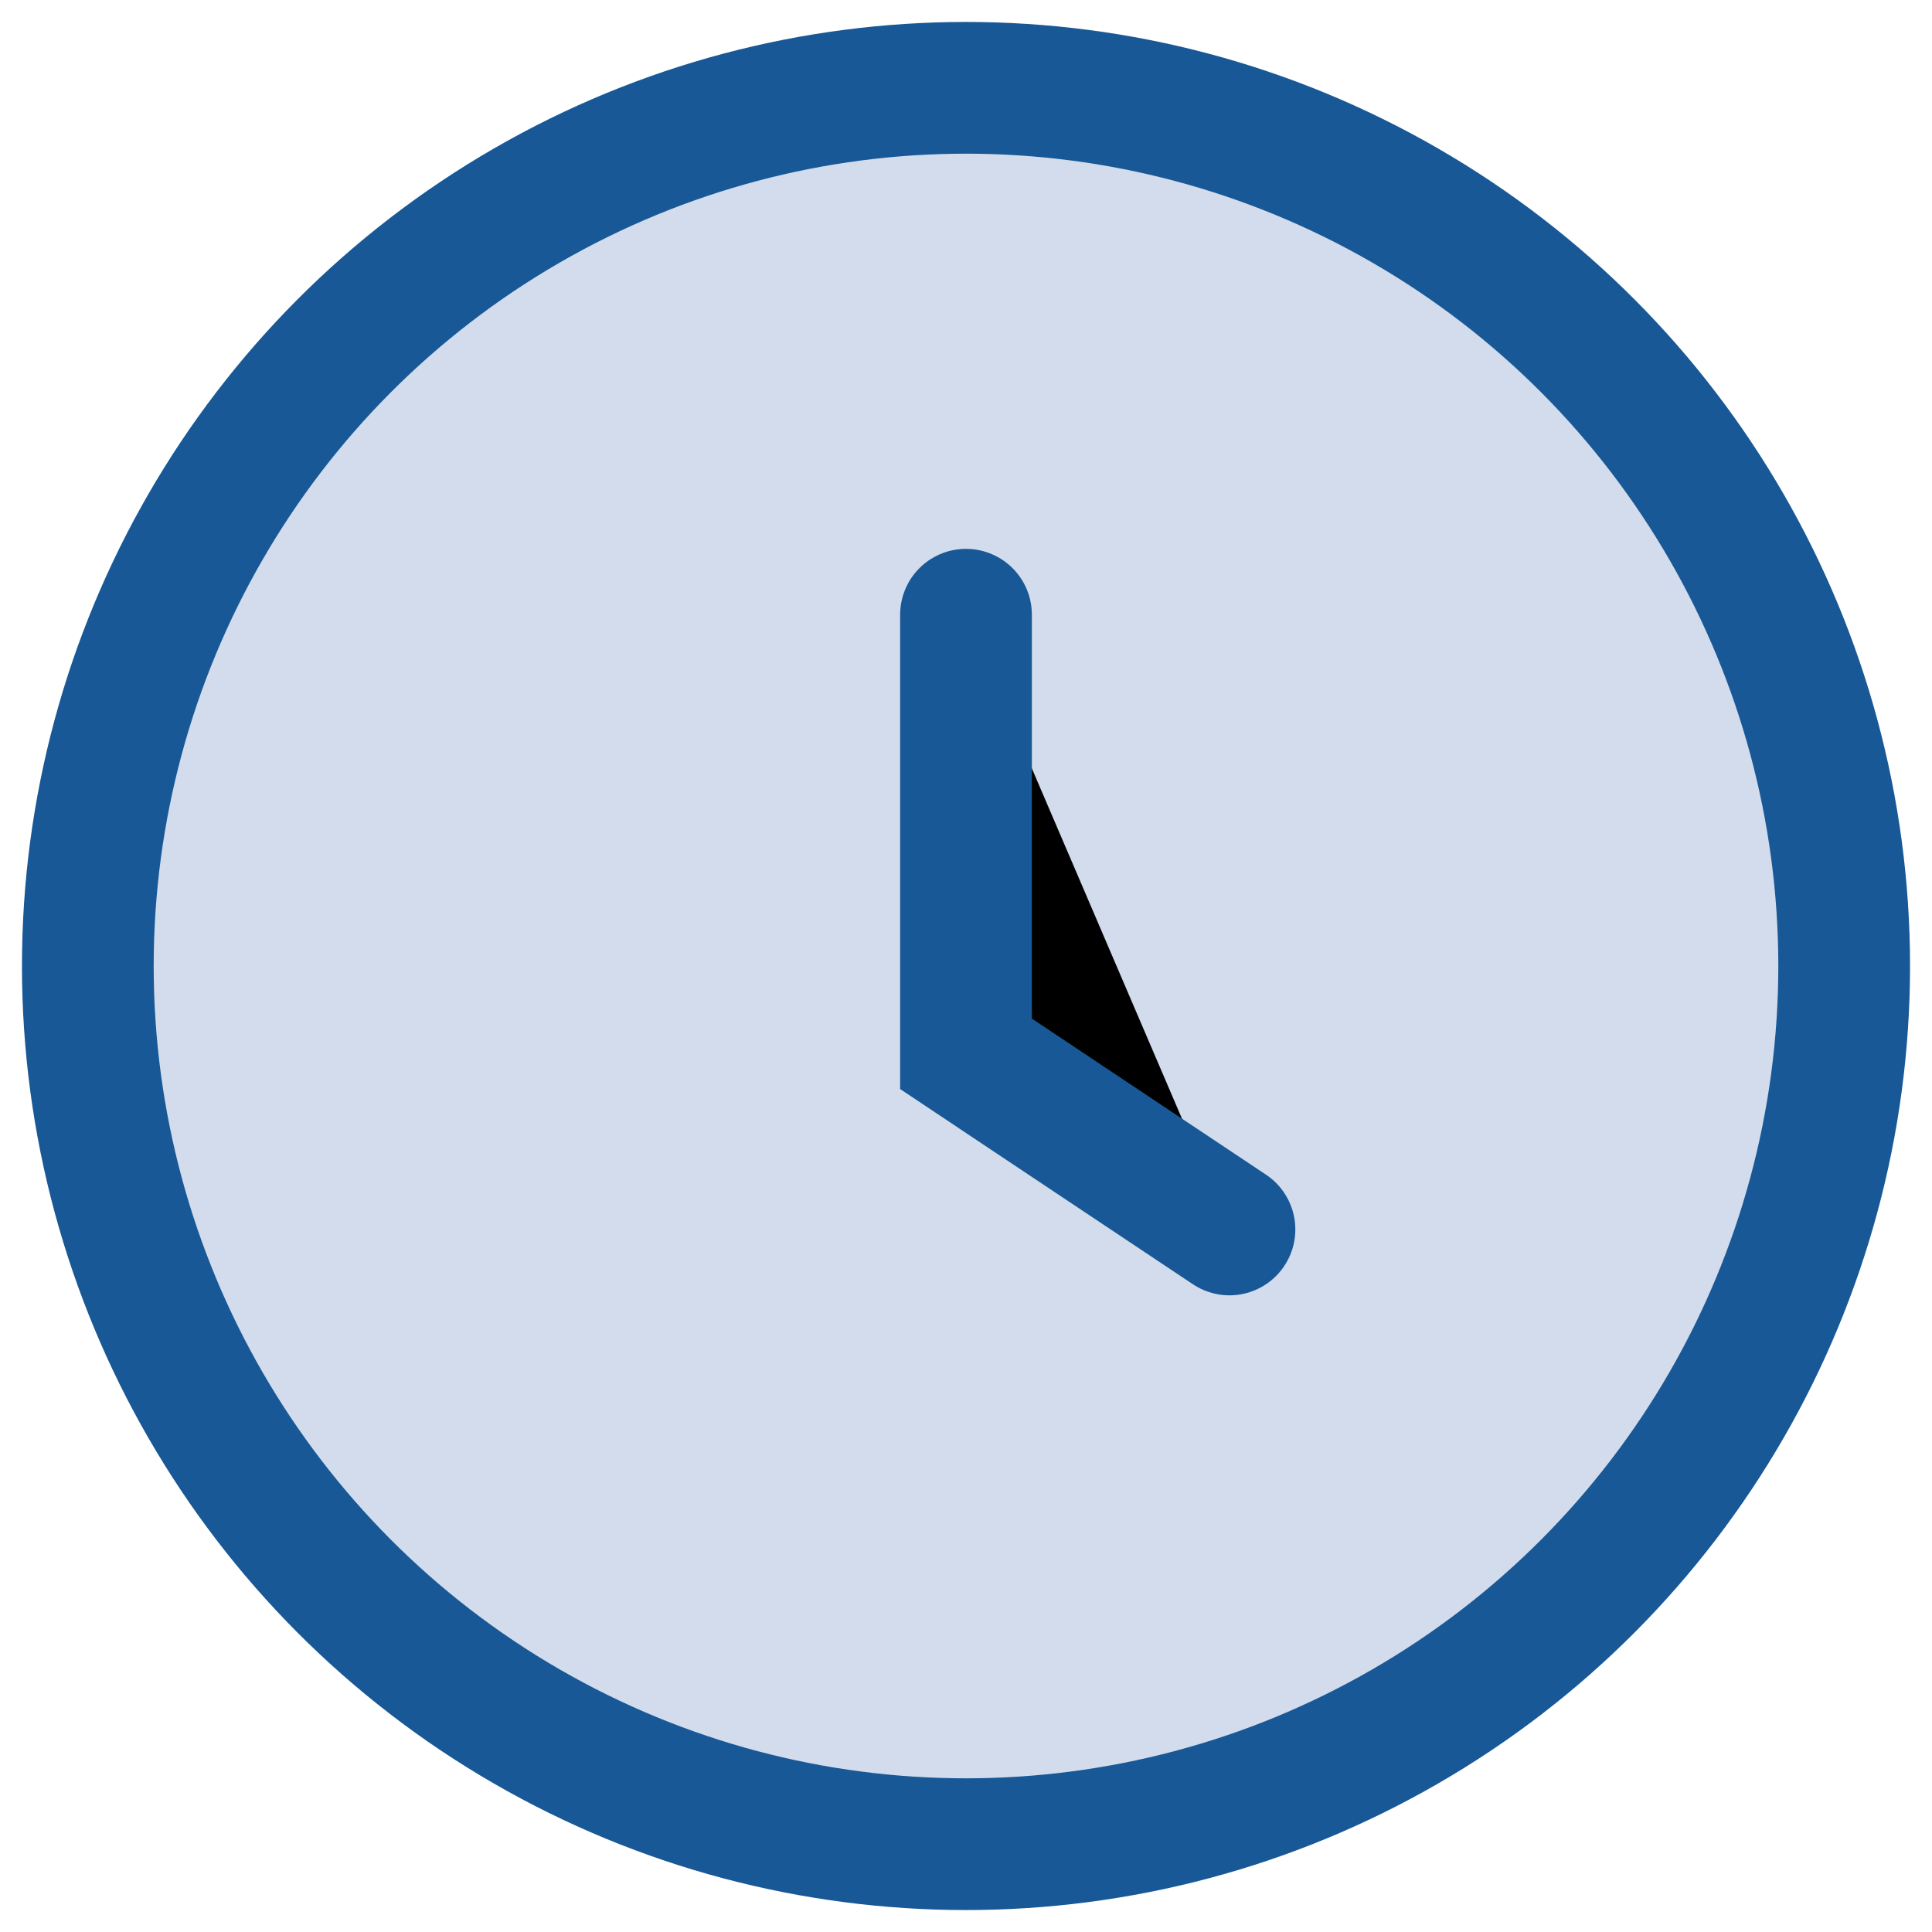
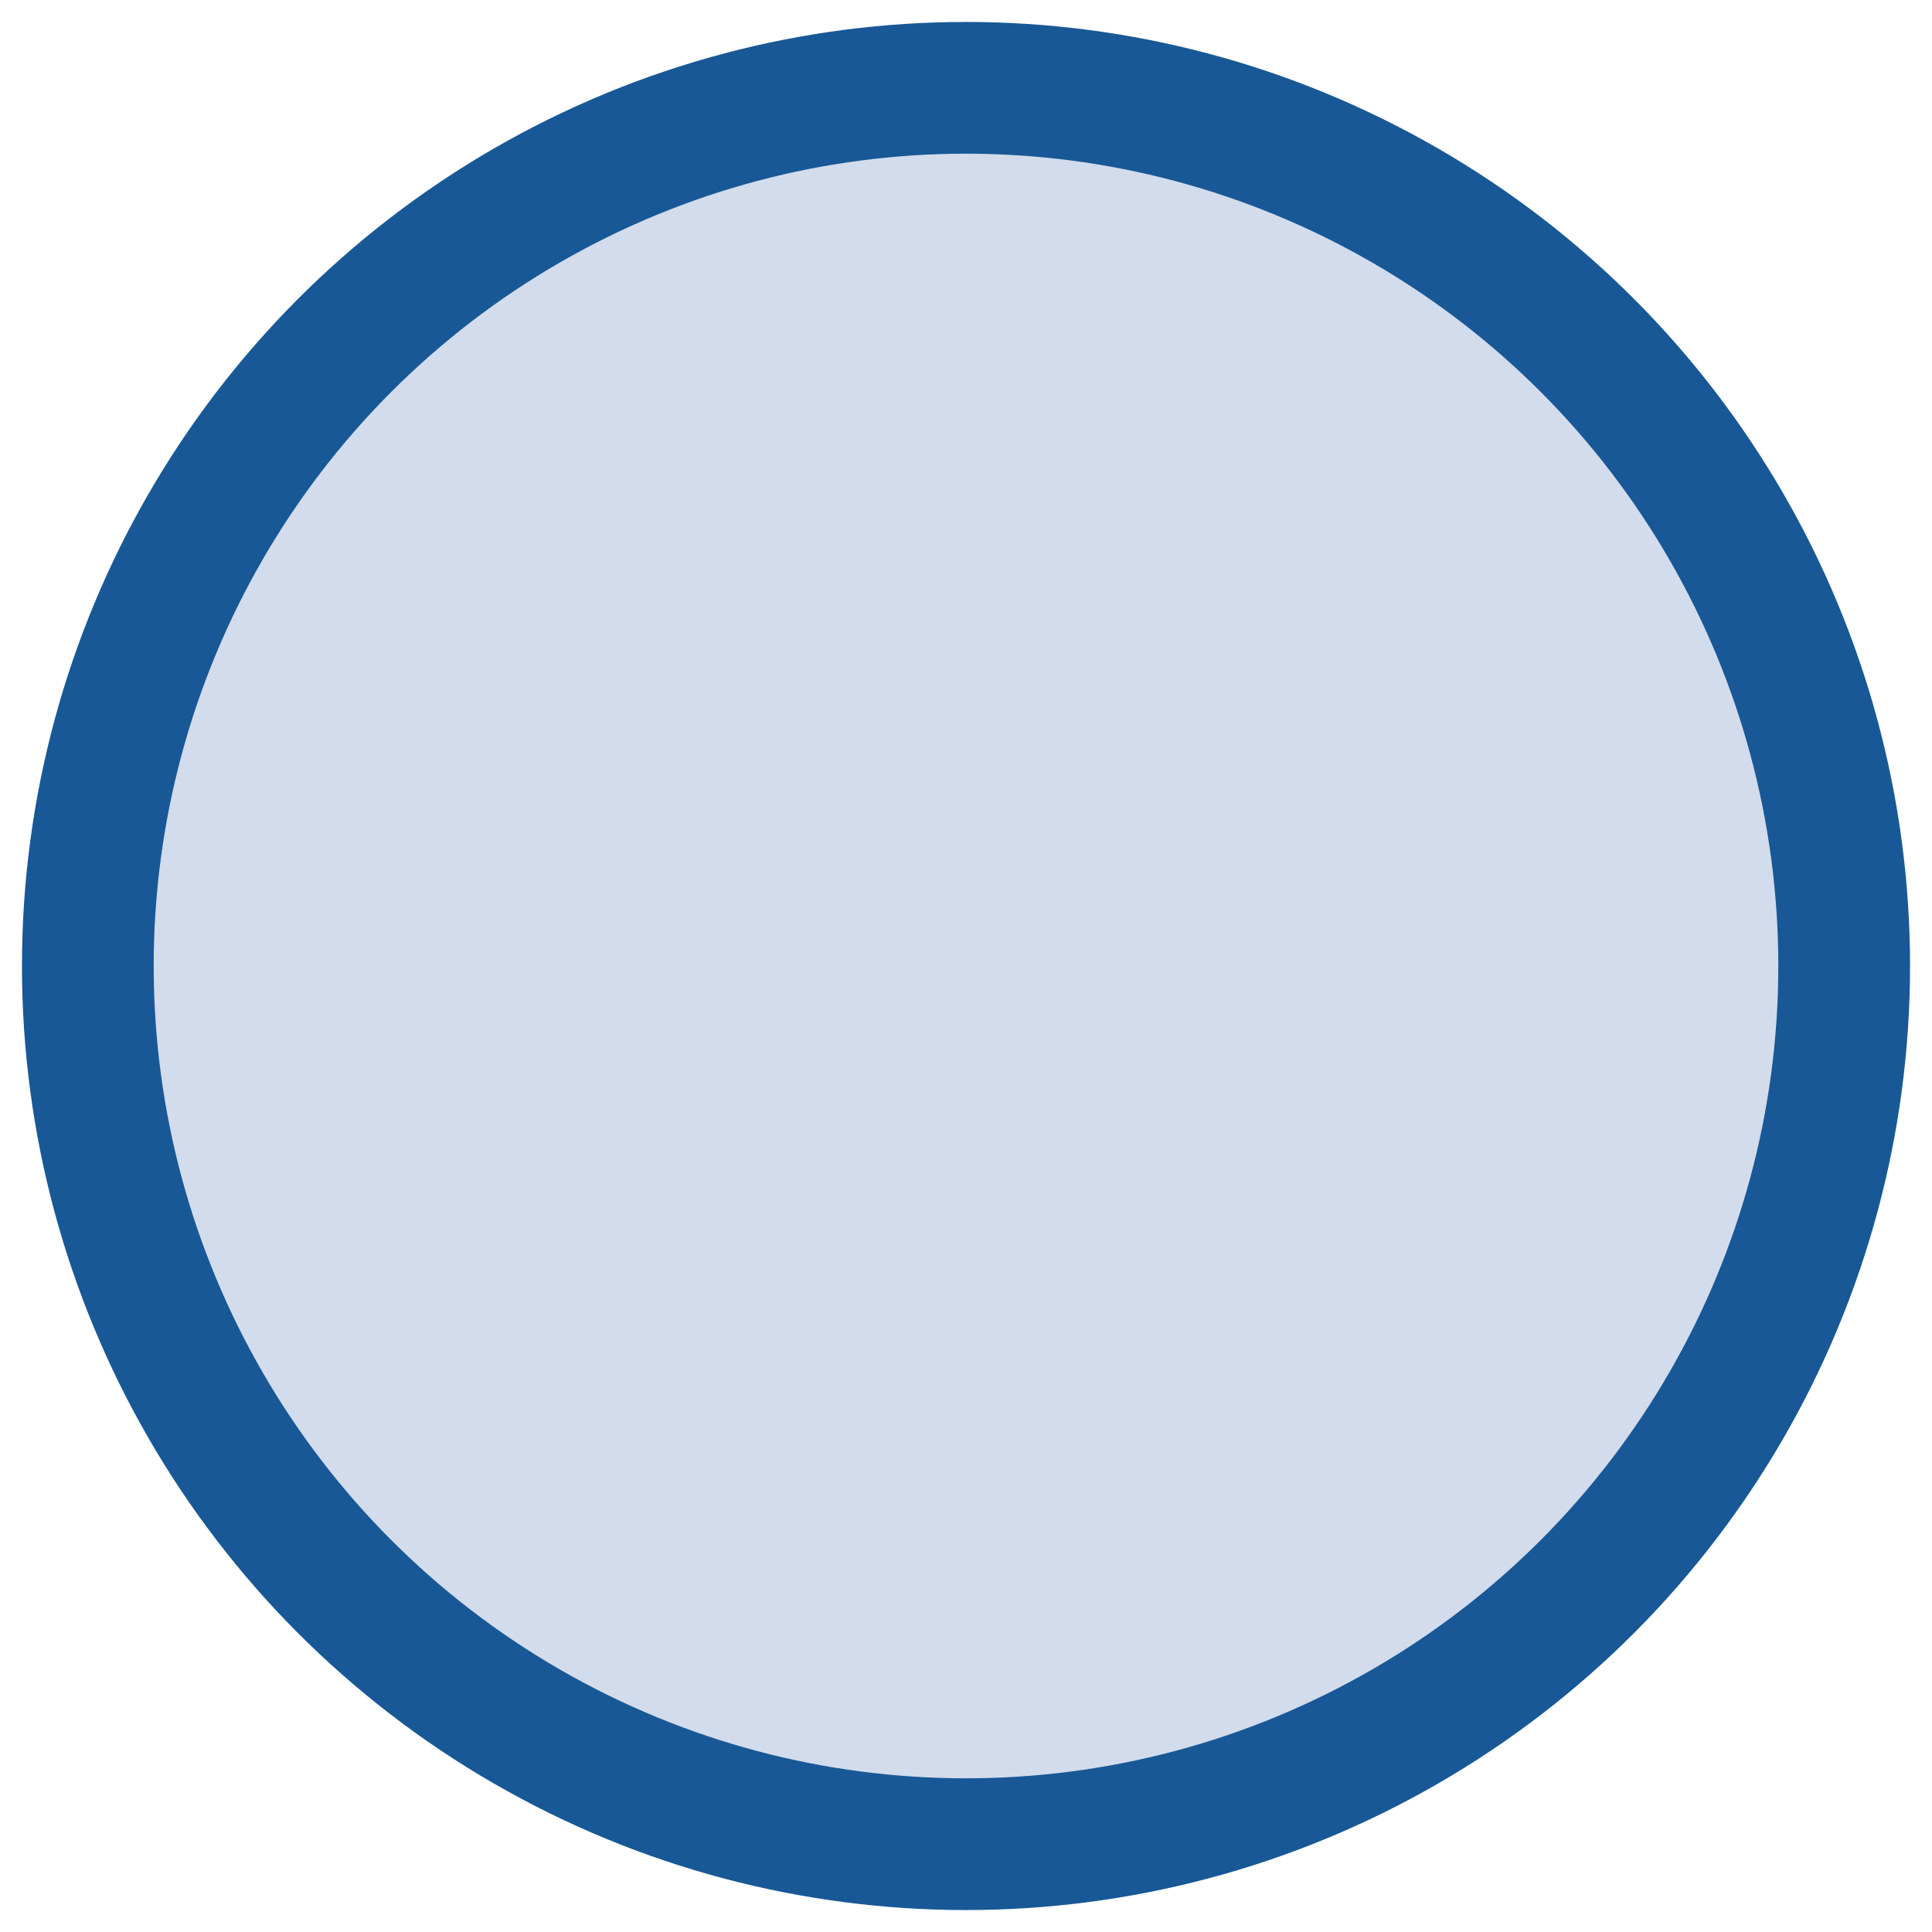
<svg xmlns="http://www.w3.org/2000/svg" width="22" height="22" viewBox="0 0 22 22">
  <circle cx="11" cy="11" r="10" fill="#D2DCEC" stroke="#185896" stroke-width="1.5" />
-   <path d="M11 7v5l3 2" stroke="#185896" stroke-width="1.5" stroke-linecap="round" />
</svg>